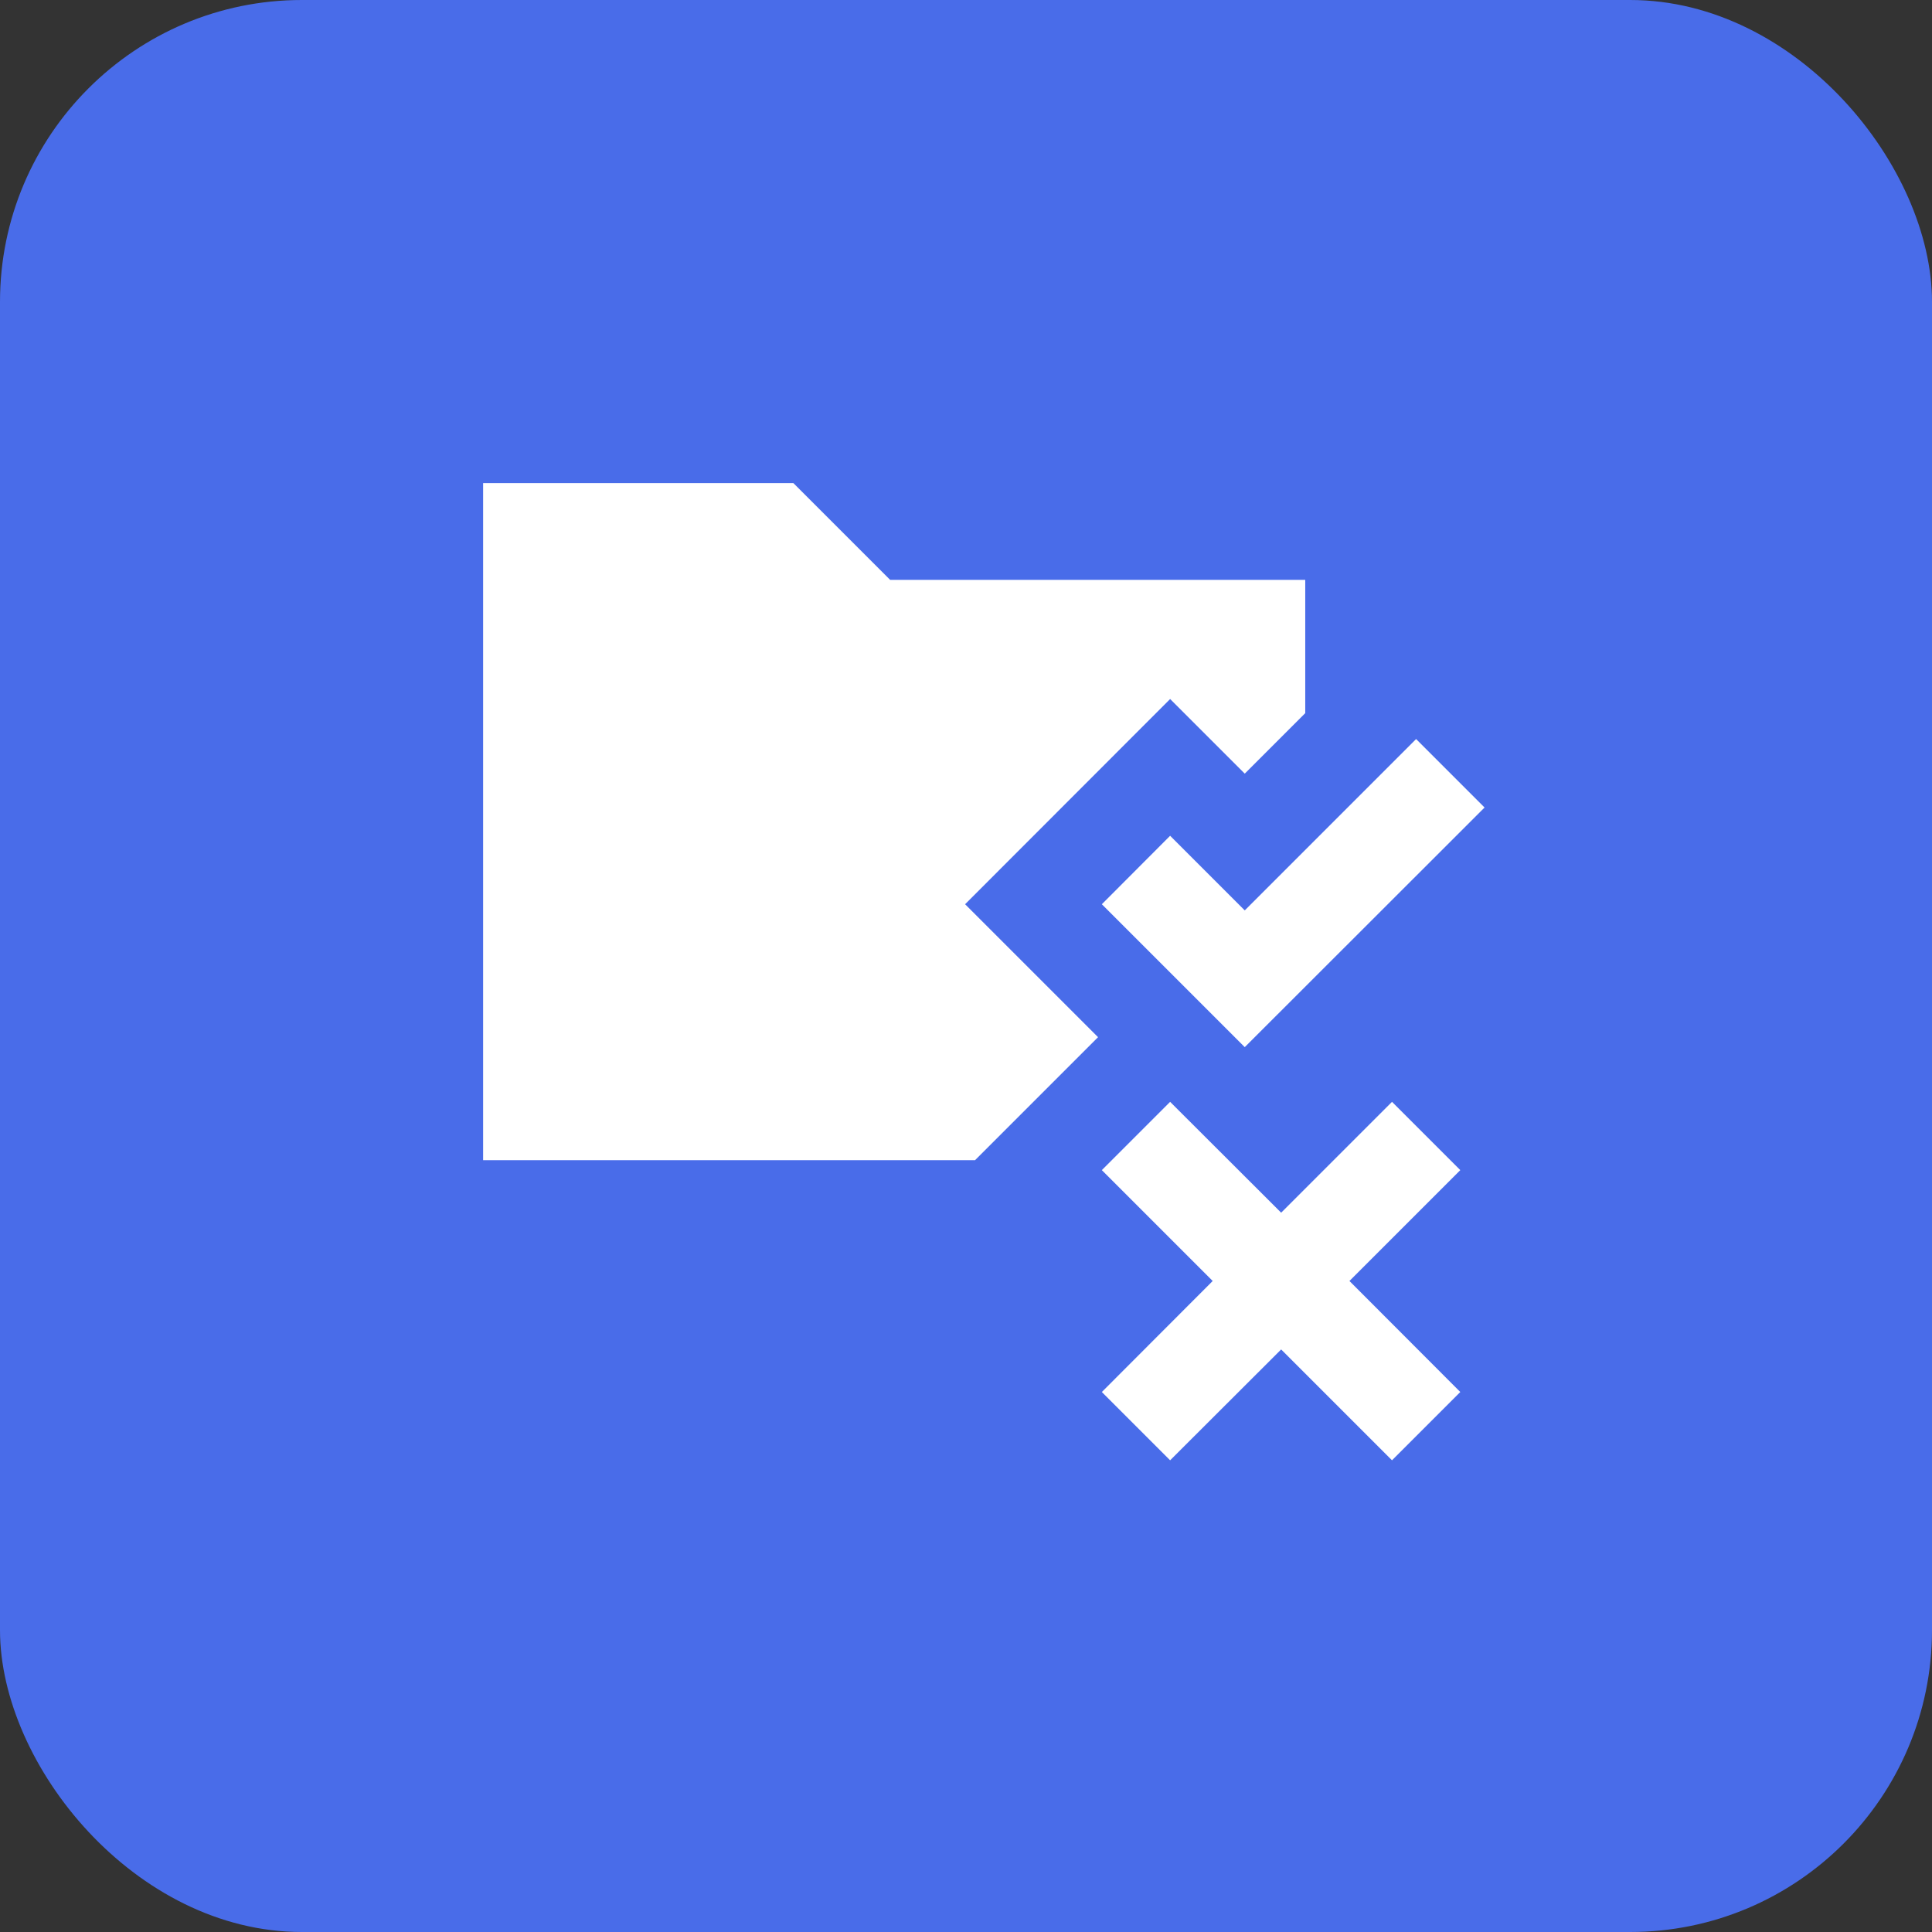
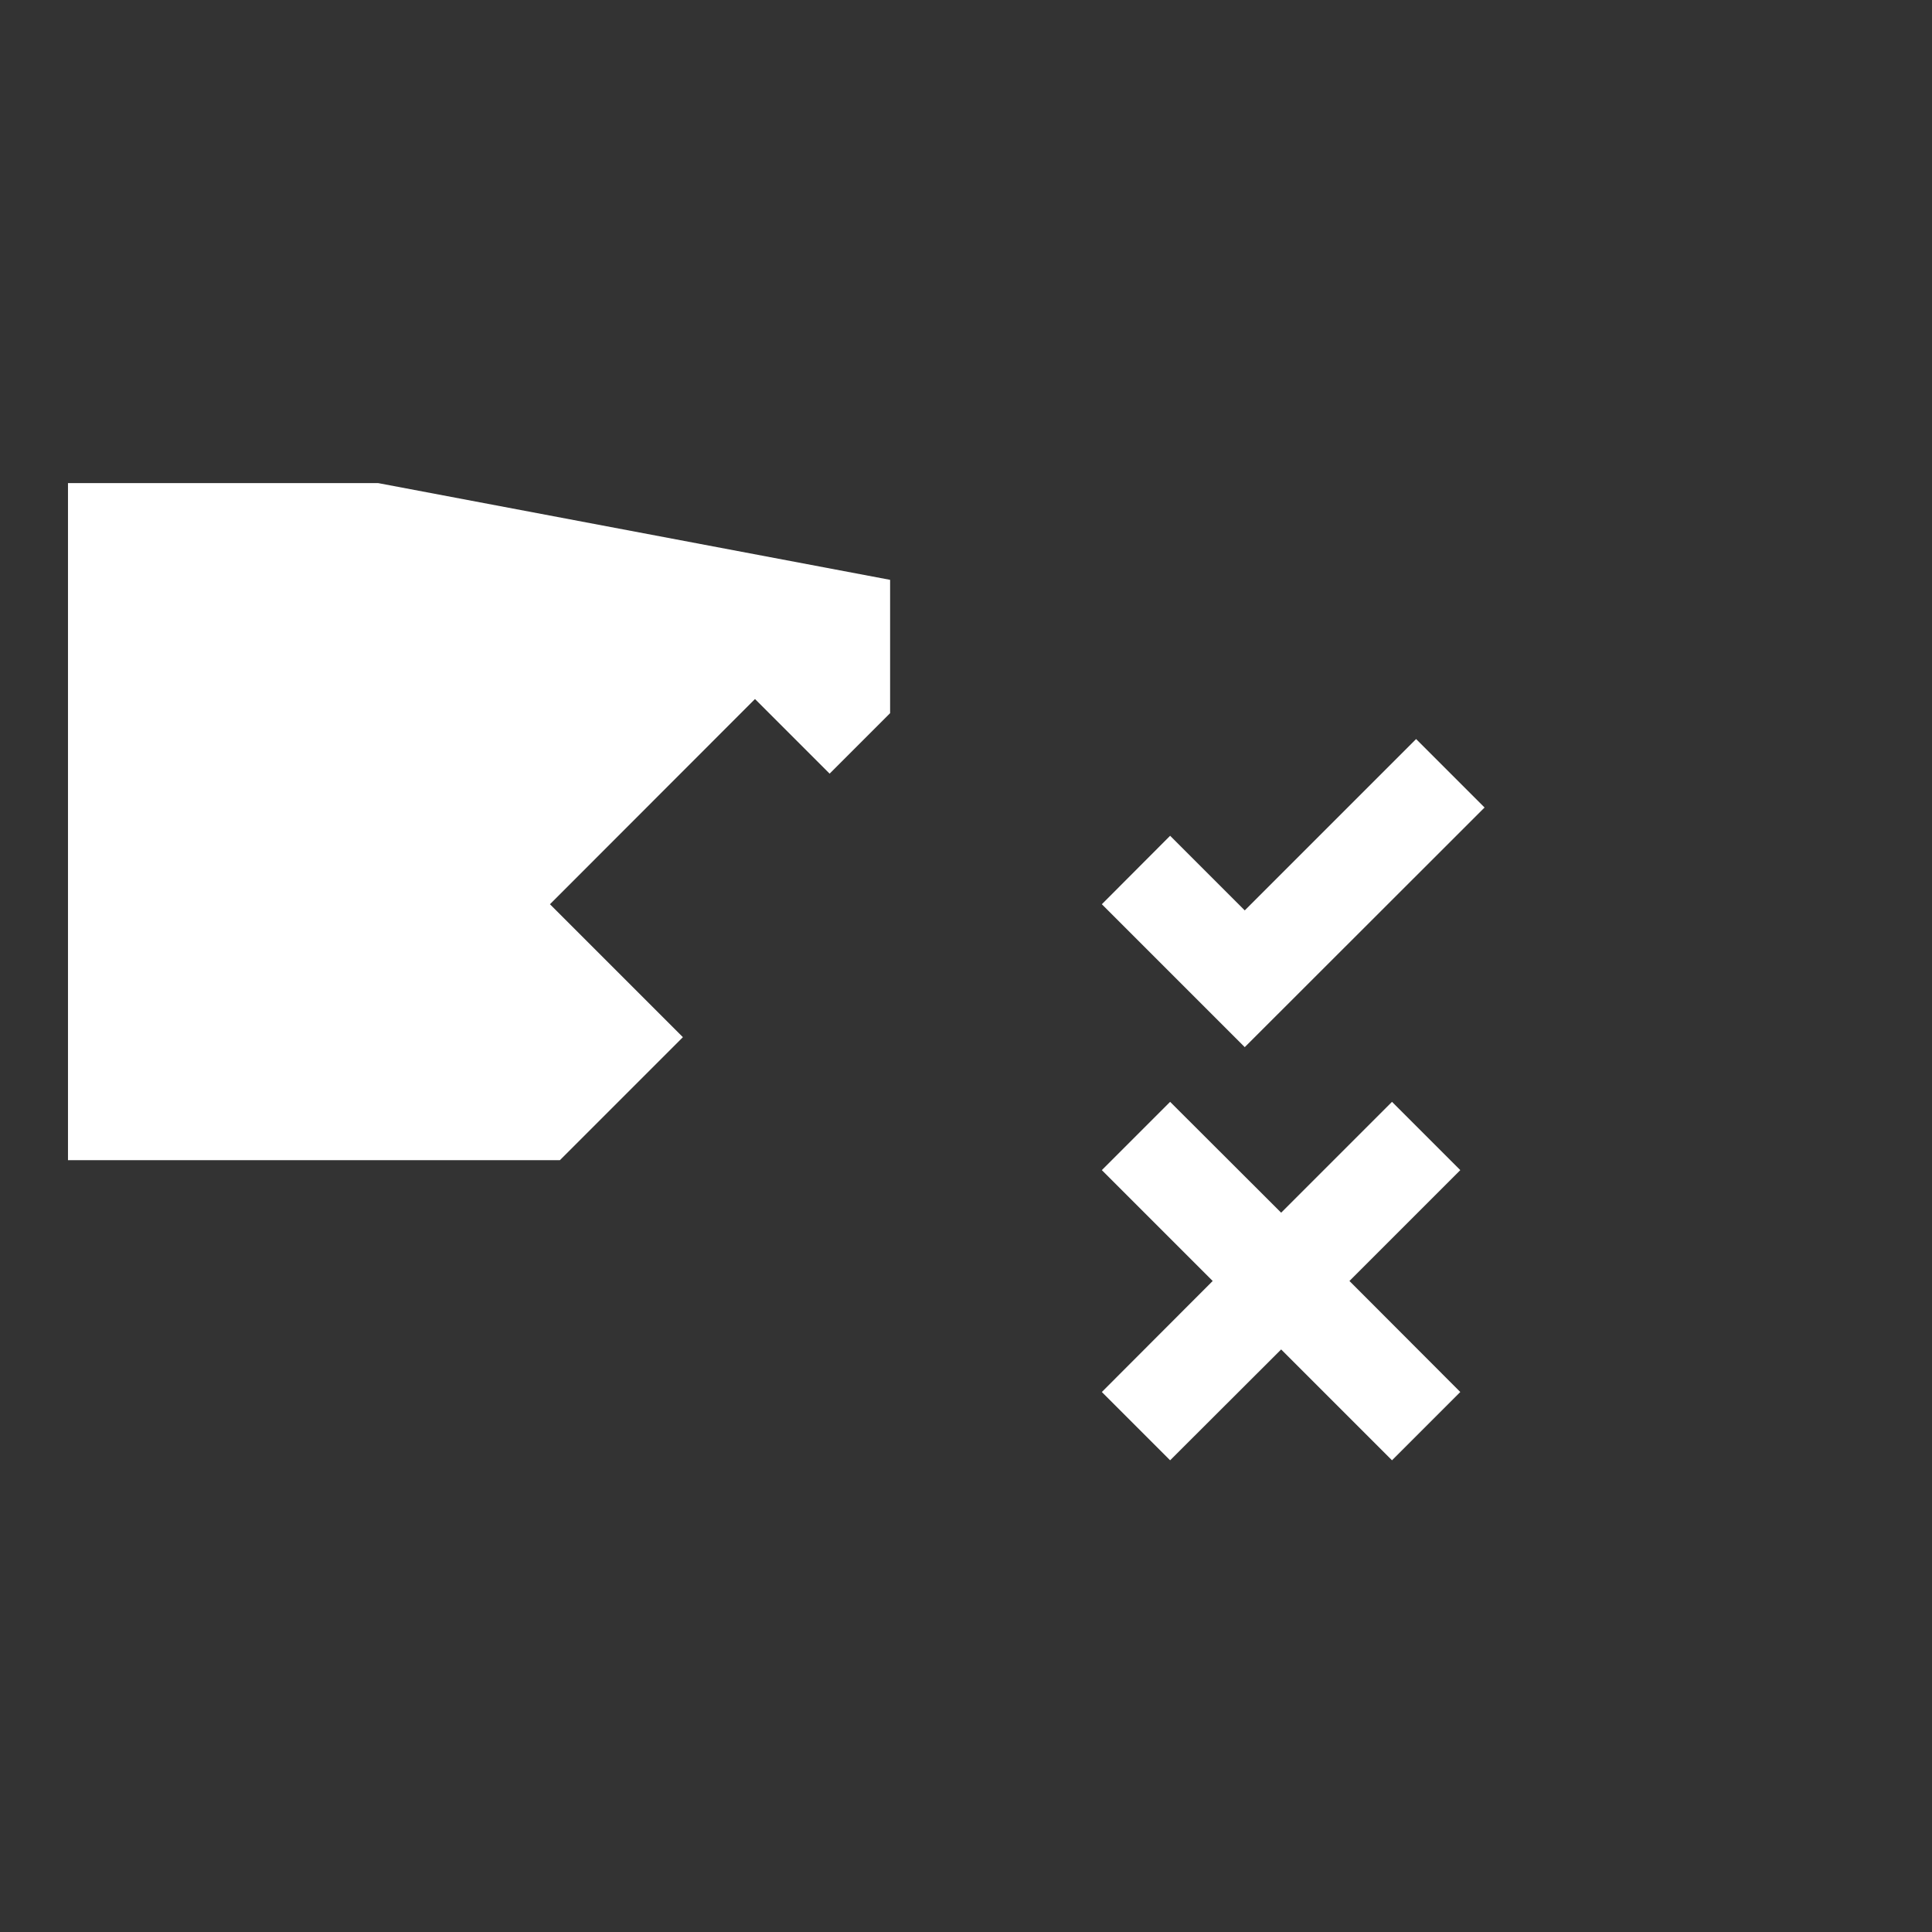
<svg xmlns="http://www.w3.org/2000/svg" height="64" width="64" viewBox="0 0 64 64">
  <rect x="0" y="0" width="64" height="64" fill="#333333" stroke="none" />
  <title>Compliance RequirementsTBG Dark 64px</title>
-   <rect data-element="frame" x="0" y="0" width="64" height="64" rx="10" ry="10" stroke="none" fill="#496CE9" />
  <g transform="translate(12.8 12.8) scale(0.6)" fill="none" class="nc-icon-wrapper">
    <g id="nccp1763153342677-3137012_rule-folder-fill">
-       <path id="nccp1763153342677-3137012_Union" fill="#ffffff" d="M59.29 43.27l-6.12 6.12 6.12 6.13-3.77 3.77-6.12-6.12-6.13 6.12-3.77-3.77 6.12-6.13-6.12-6.12 3.77-3.77 6.13 6.12 6.12-6.12z m-31.48-32.59h22.92v7.36l-3.34 3.34-4.12-4.12-11.32 11.33 7.34 7.34-6.79 6.79h-27.16v-37.38h17.13z m32.82 12.57l-13.24 13.23-7.89-7.89 3.77-3.78 4.12 4.12 9.46-9.46z" stroke-width="1" />
+       <path id="nccp1763153342677-3137012_Union" fill="#ffffff" d="M59.29 43.27l-6.12 6.12 6.12 6.13-3.77 3.77-6.12-6.12-6.13 6.12-3.77-3.77 6.12-6.13-6.12-6.12 3.77-3.77 6.13 6.12 6.12-6.12z m-31.48-32.59v7.36l-3.34 3.34-4.12-4.12-11.32 11.33 7.34 7.34-6.79 6.79h-27.16v-37.38h17.13z m32.82 12.57l-13.24 13.23-7.89-7.89 3.77-3.78 4.12 4.12 9.46-9.46z" stroke-width="1" />
    </g>
  </g>
</svg>